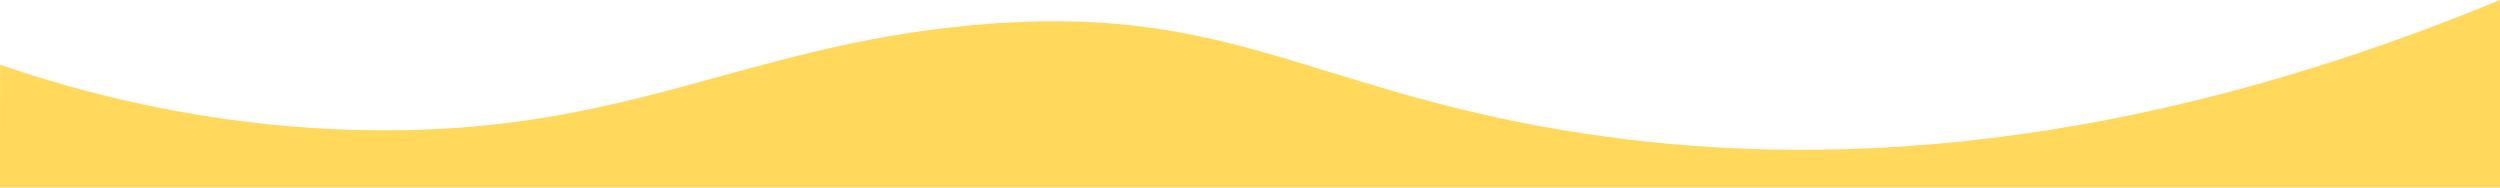
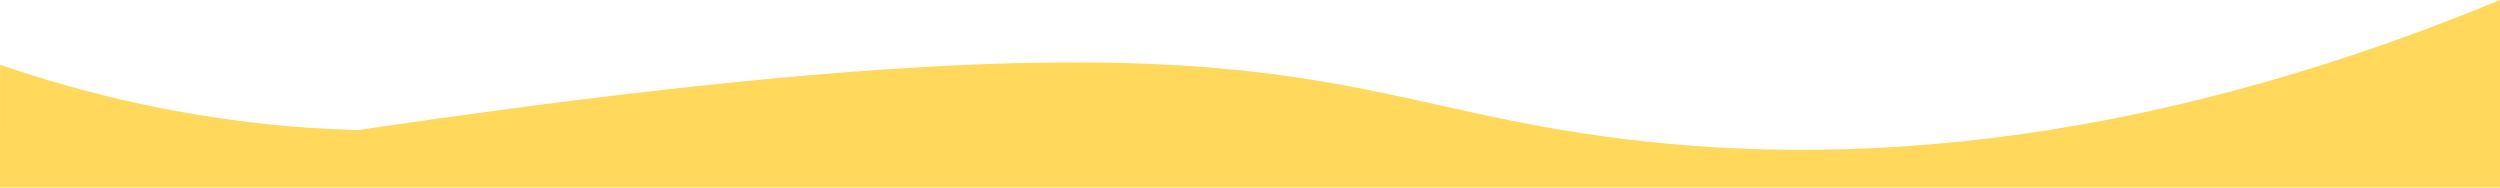
<svg xmlns="http://www.w3.org/2000/svg" width="1440" height="108" viewBox="0 0 1440 108" fill="none">
-   <path d="M0.054 37.286C45.509 52.904 117.481 72.725 206.403 74.887C359.454 78.607 425.873 26.69 560.627 14.456C705.487 1.303 751.907 50.117 899.667 74.887C1023.64 95.669 1204.71 97.146 1440 0C1440 48.002 1440 60.005 1440 108C959.998 108 480.002 108 0 108C0.013 72.433 0.033 72.859 0.054 37.286Z" fill="#FFD85C" />
+   <path d="M0.054 37.286C45.509 52.904 117.481 72.725 206.403 74.887C705.487 1.303 751.907 50.117 899.667 74.887C1023.64 95.669 1204.71 97.146 1440 0C1440 48.002 1440 60.005 1440 108C959.998 108 480.002 108 0 108C0.013 72.433 0.033 72.859 0.054 37.286Z" fill="#FFD85C" />
</svg>